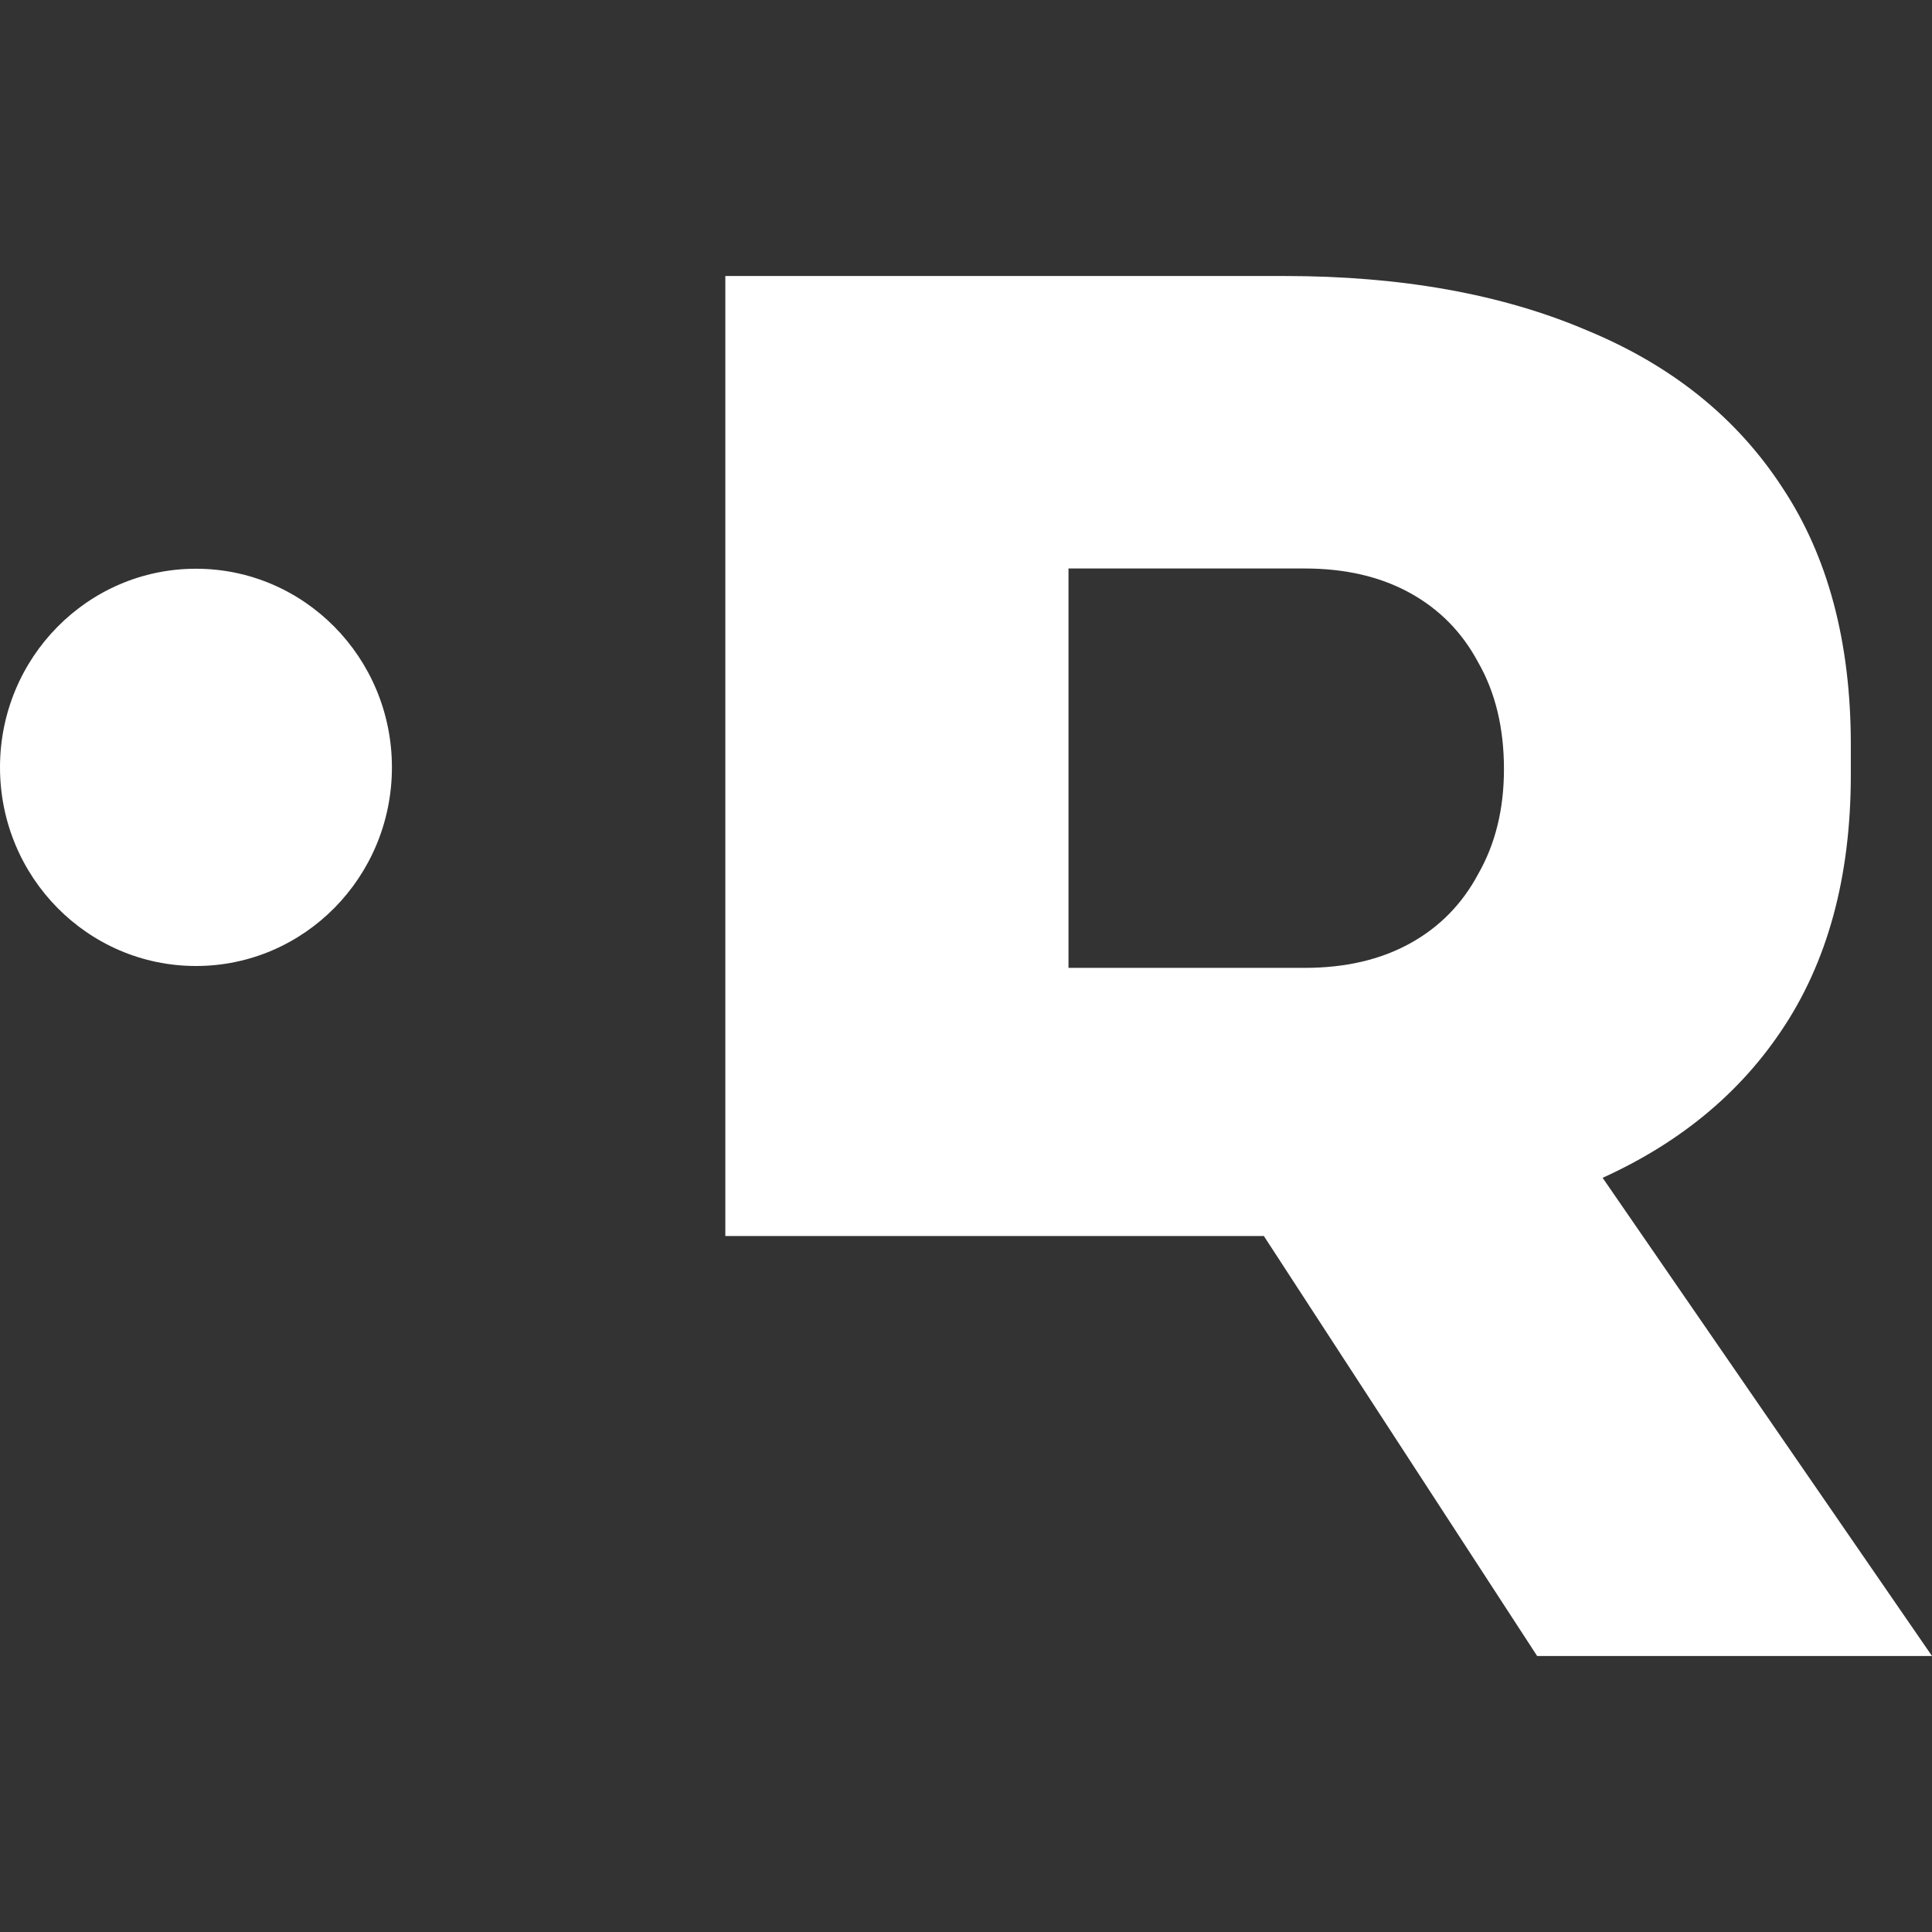
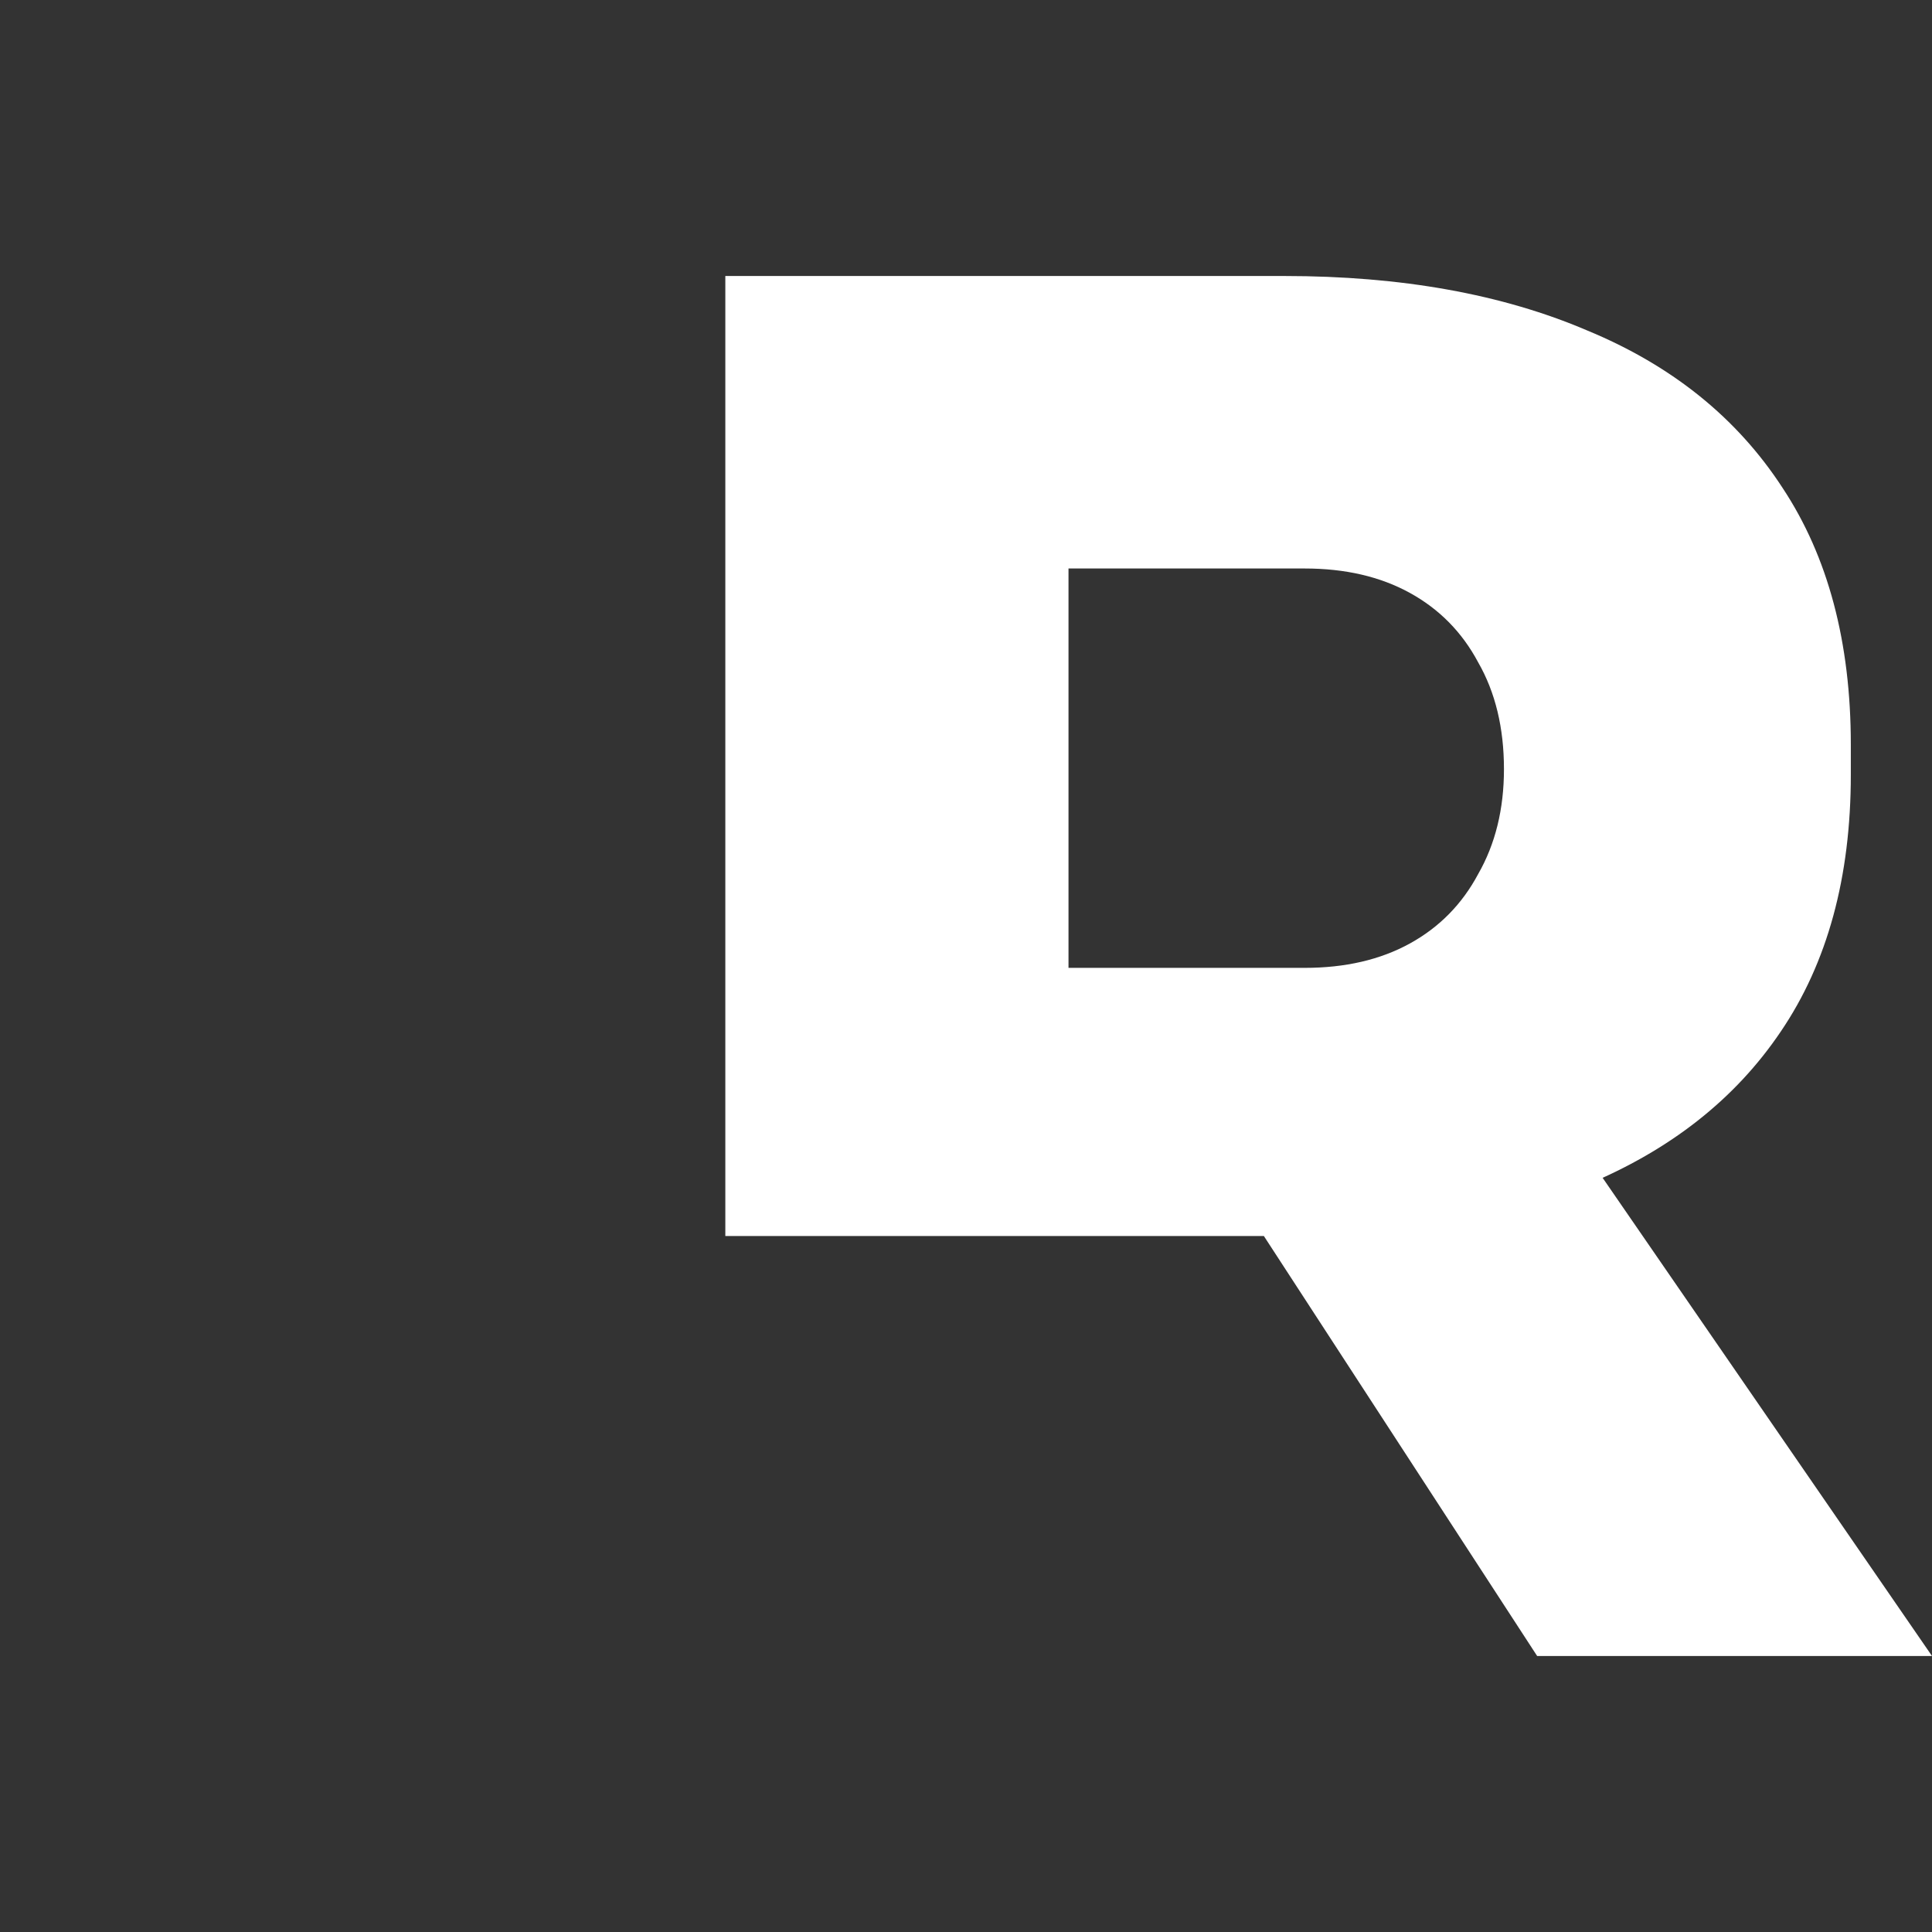
<svg xmlns="http://www.w3.org/2000/svg" width="56" height="56" viewBox="0 0 56 56" fill="none">
  <rect x="0" y="0" width="56" height="56" fill="#333333" stroke="none" />
  <path d="M21.024 35.826V8H30.971V35.826H21.024ZM44.555 48L33.592 31.152H44.395L56 48H44.555ZM28.458 35.826V28.054H37.817C38.993 28.054 40.009 27.819 40.865 27.348C41.721 26.877 42.38 26.206 42.844 25.337C43.343 24.467 43.593 23.453 43.593 22.294C43.593 21.098 43.343 20.065 42.844 19.196C42.38 18.326 41.721 17.656 40.865 17.185C40.009 16.714 38.993 16.478 37.817 16.478H28.458V8H37.228C40.615 8 43.539 8.525 45.999 9.576C48.459 10.591 50.349 12.112 51.668 14.141C52.987 16.134 53.647 18.616 53.647 21.587V22.456C53.647 25.427 52.969 27.909 51.615 29.902C50.295 31.859 48.406 33.344 45.946 34.359C43.521 35.337 40.615 35.826 37.228 35.826H28.458Z" fill="white" />
-   <path d="M11.36 22.242C11.36 25.422 8.817 28 5.68 28C2.543 28 0 25.422 0 22.242C0 19.063 2.543 16.485 5.68 16.485C8.817 16.485 11.36 19.063 11.36 22.242Z" fill="white" />
</svg>